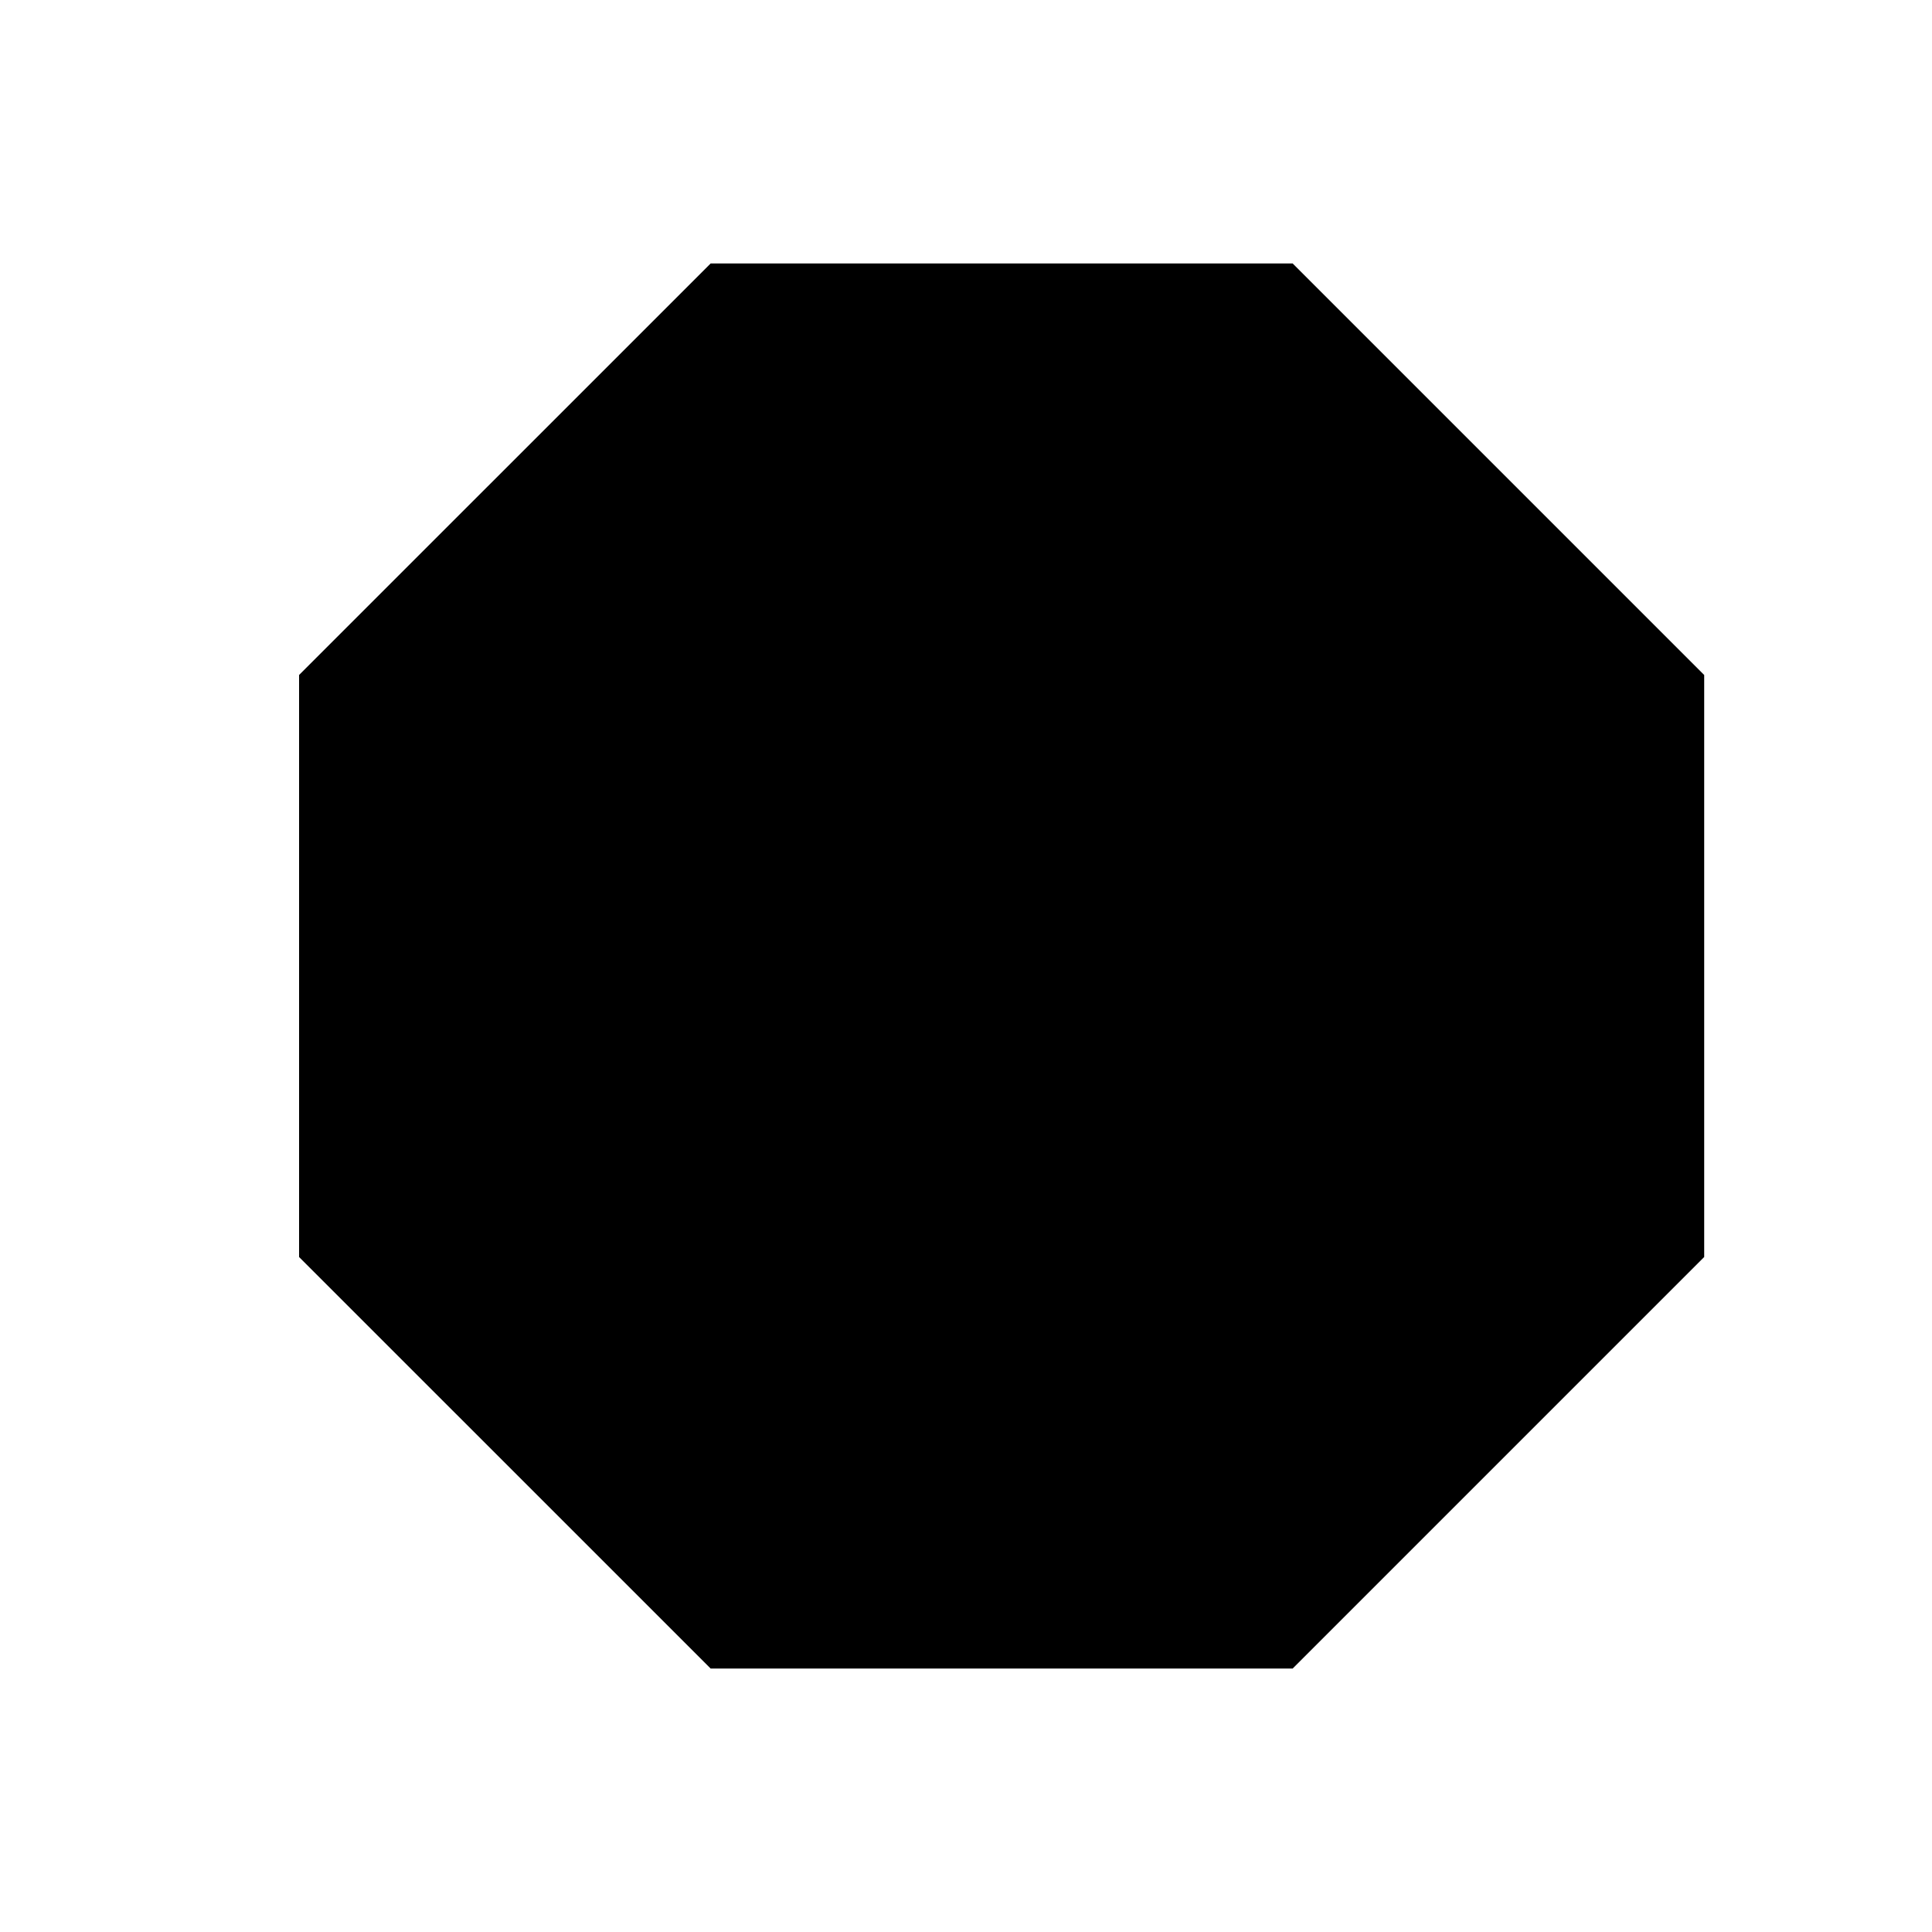
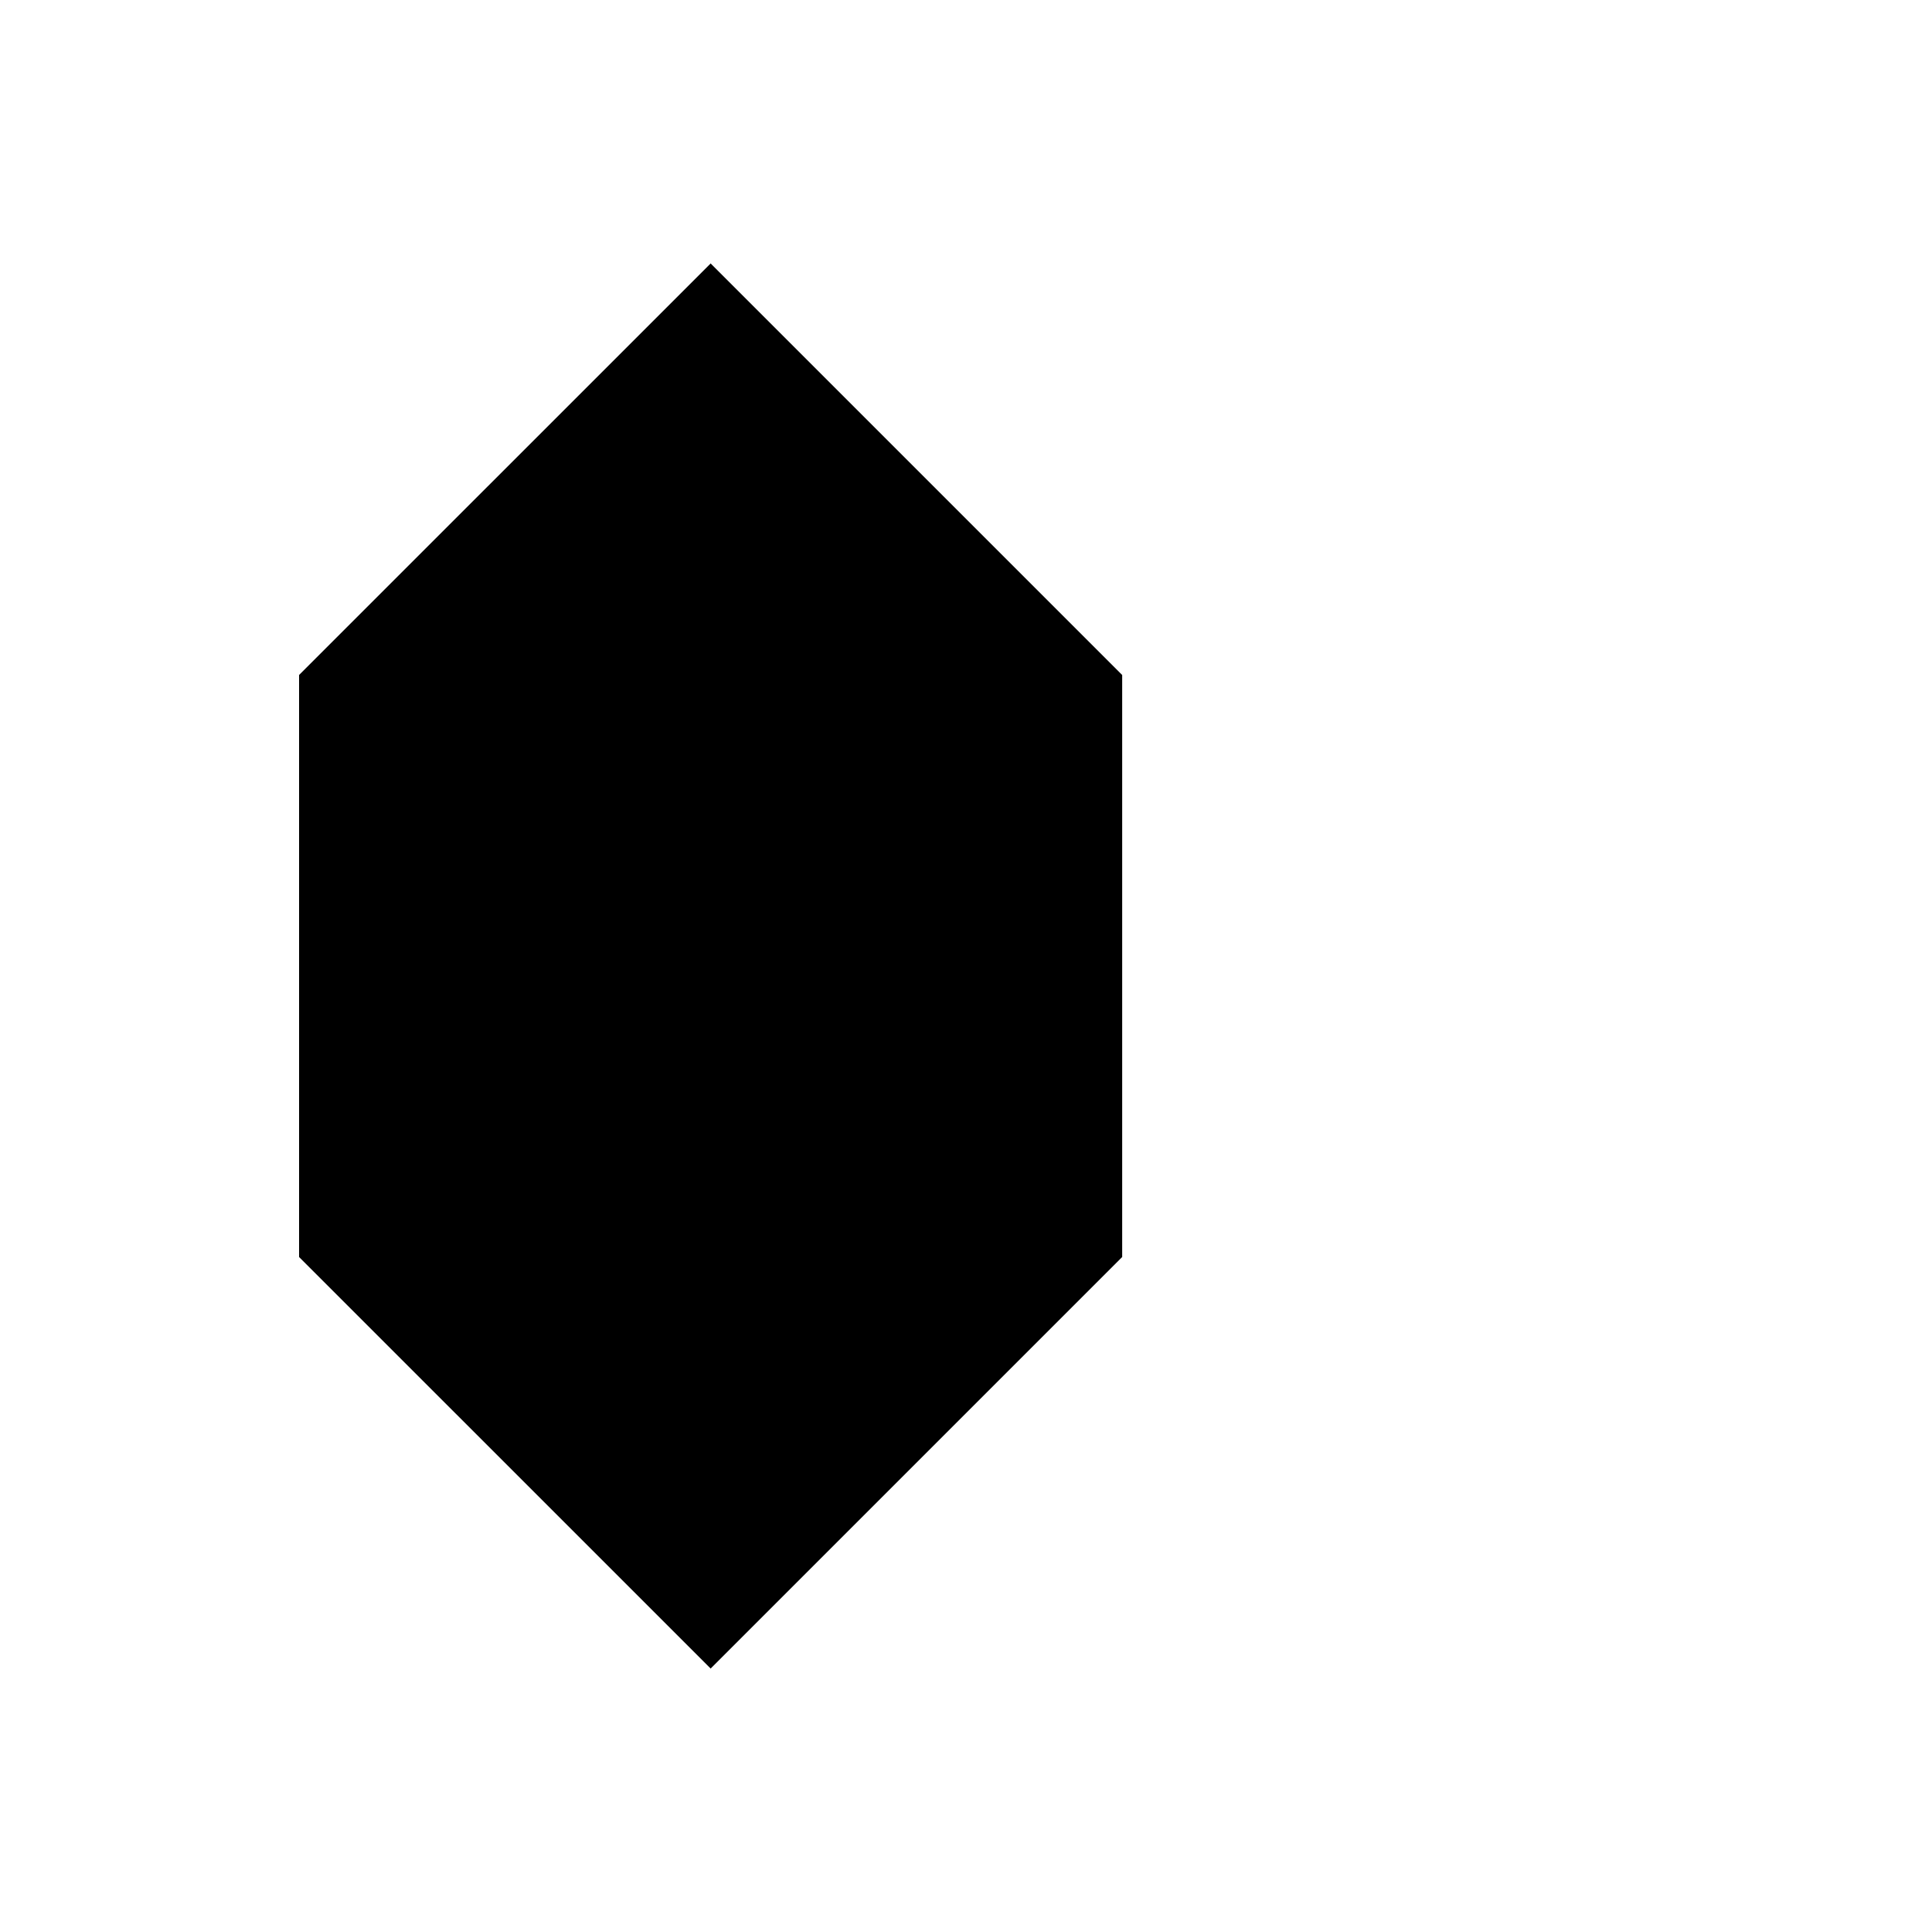
<svg xmlns="http://www.w3.org/2000/svg" fill="#000000" width="800px" height="800px" version="1.1" viewBox="144 144 512 512">
-   <path d="m332.33 586.18-109.07-109.06v-154.24l109.07-109.06h154.24l109.06 109.06v154.24l-109.06 109.06z" />
+   <path d="m332.33 586.18-109.07-109.06v-154.24l109.07-109.06l109.06 109.06v154.24l-109.06 109.06z" />
</svg>